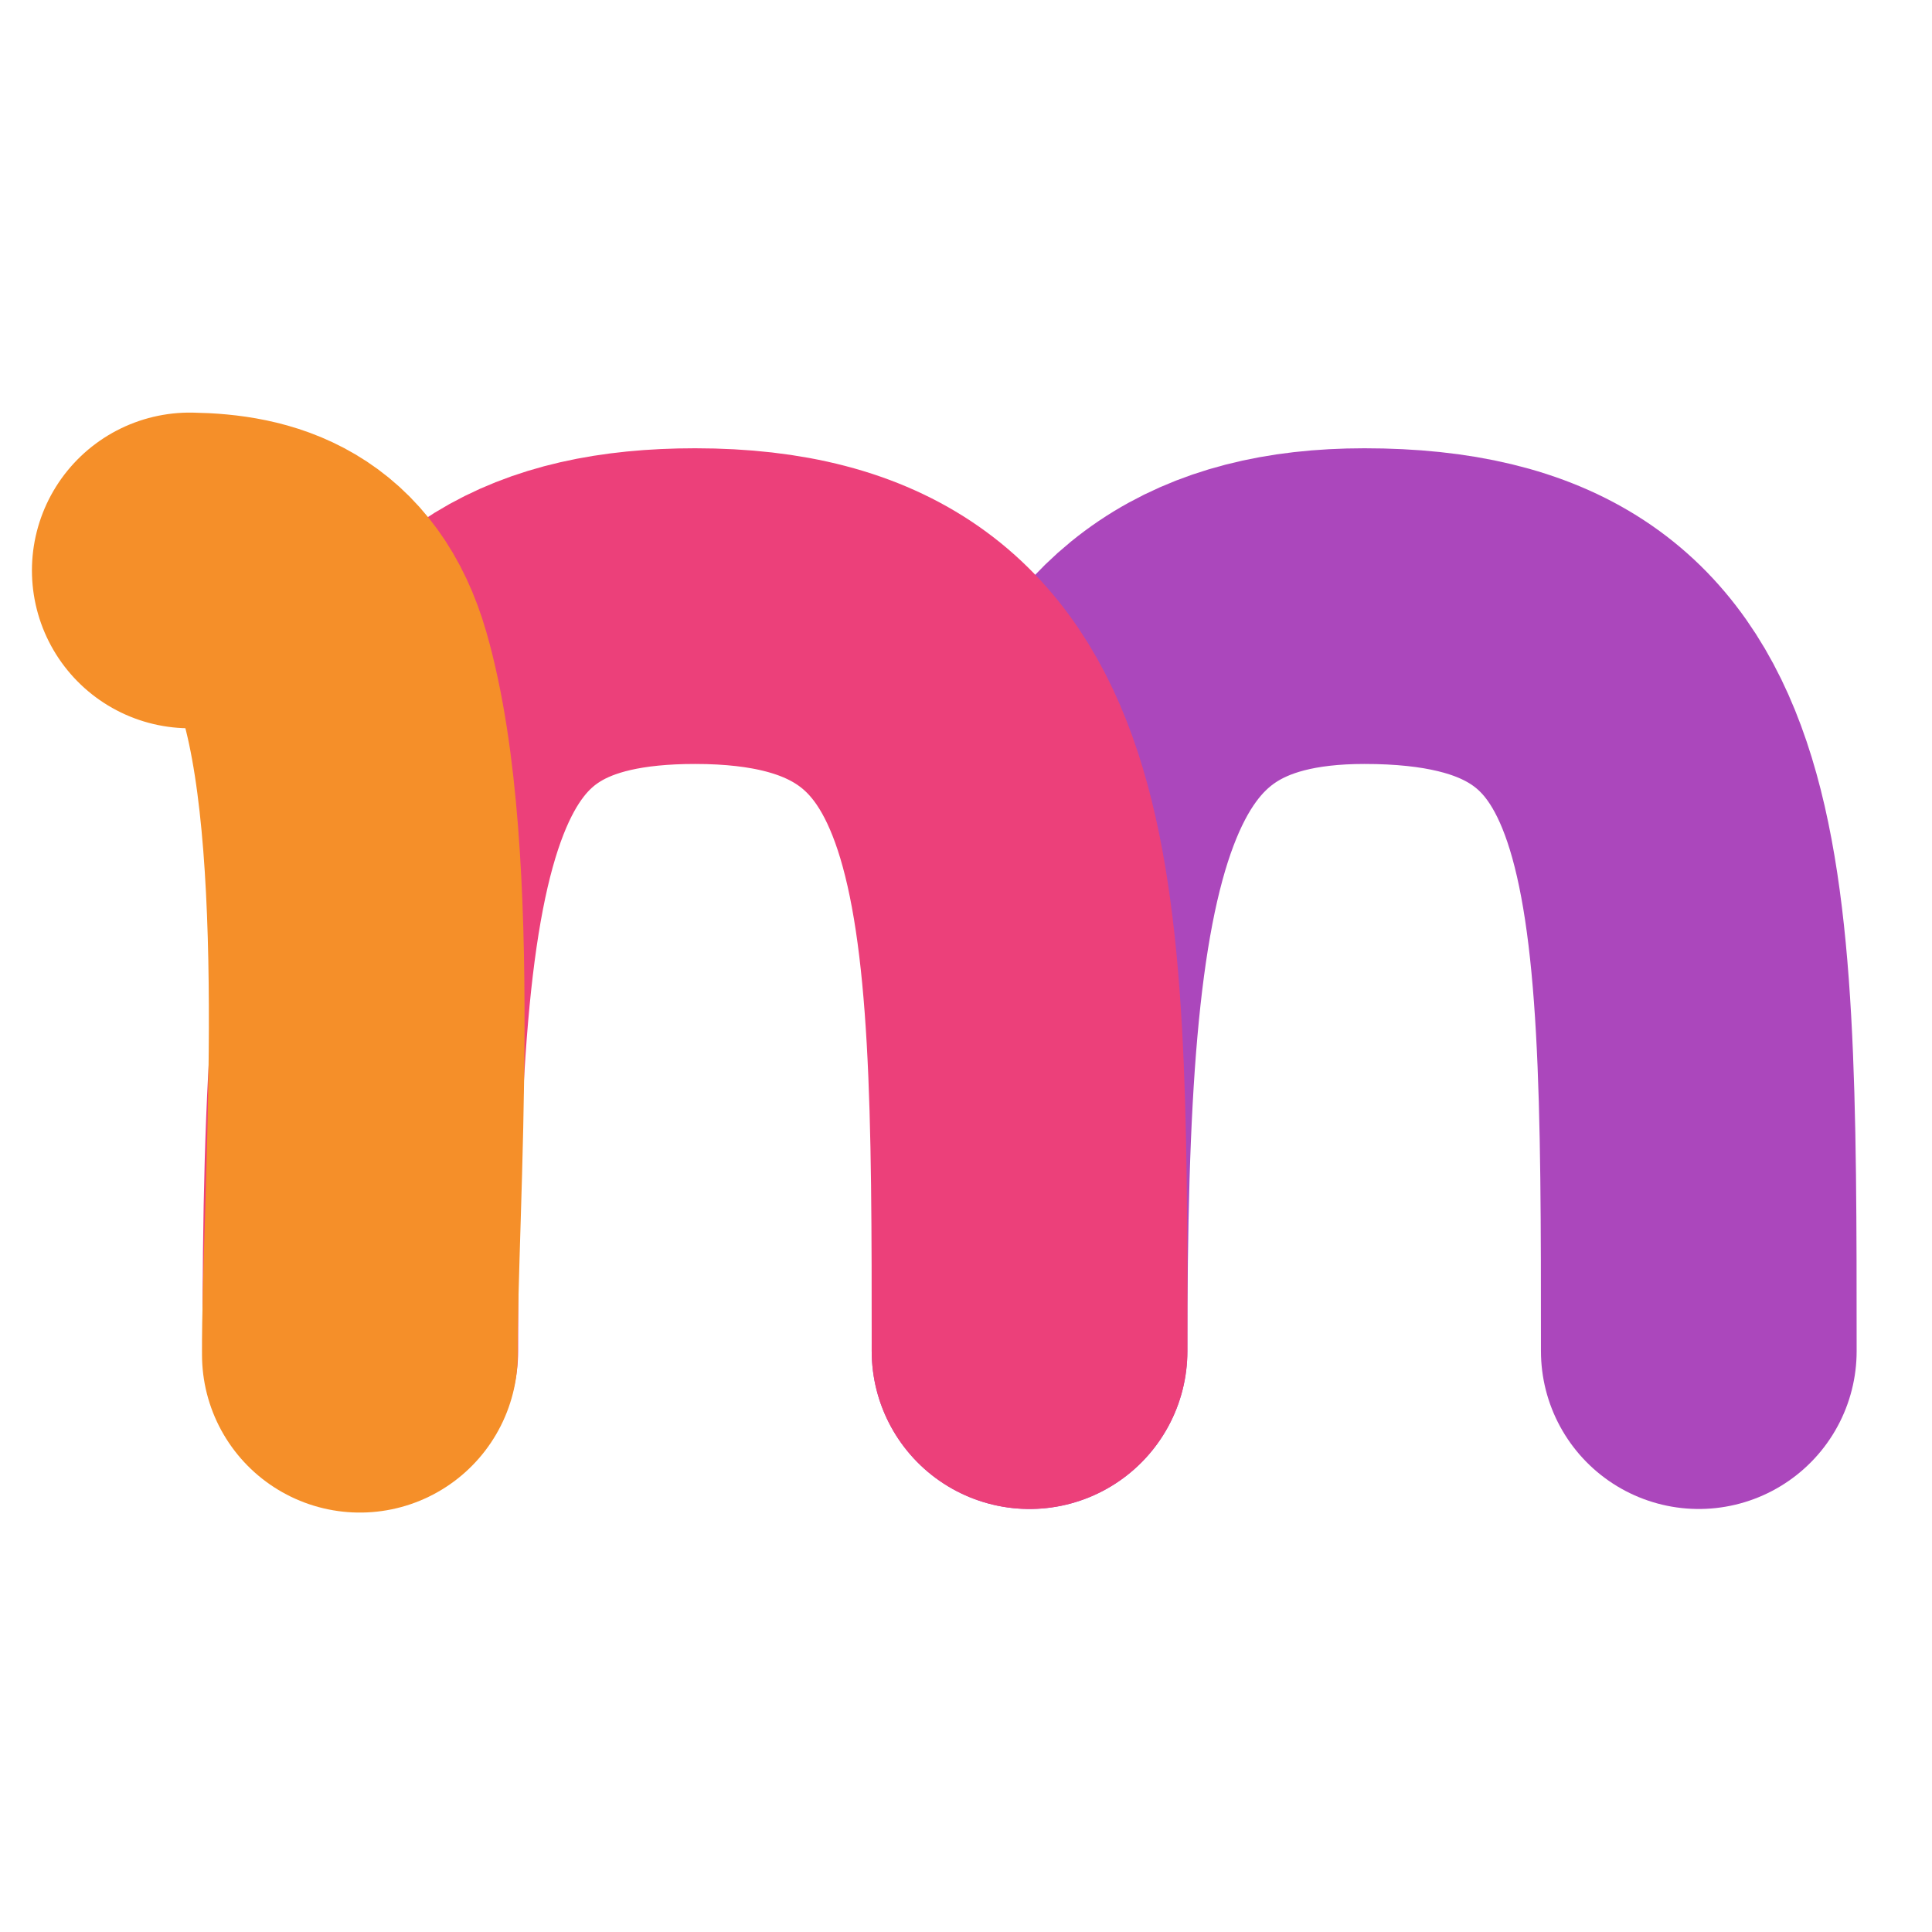
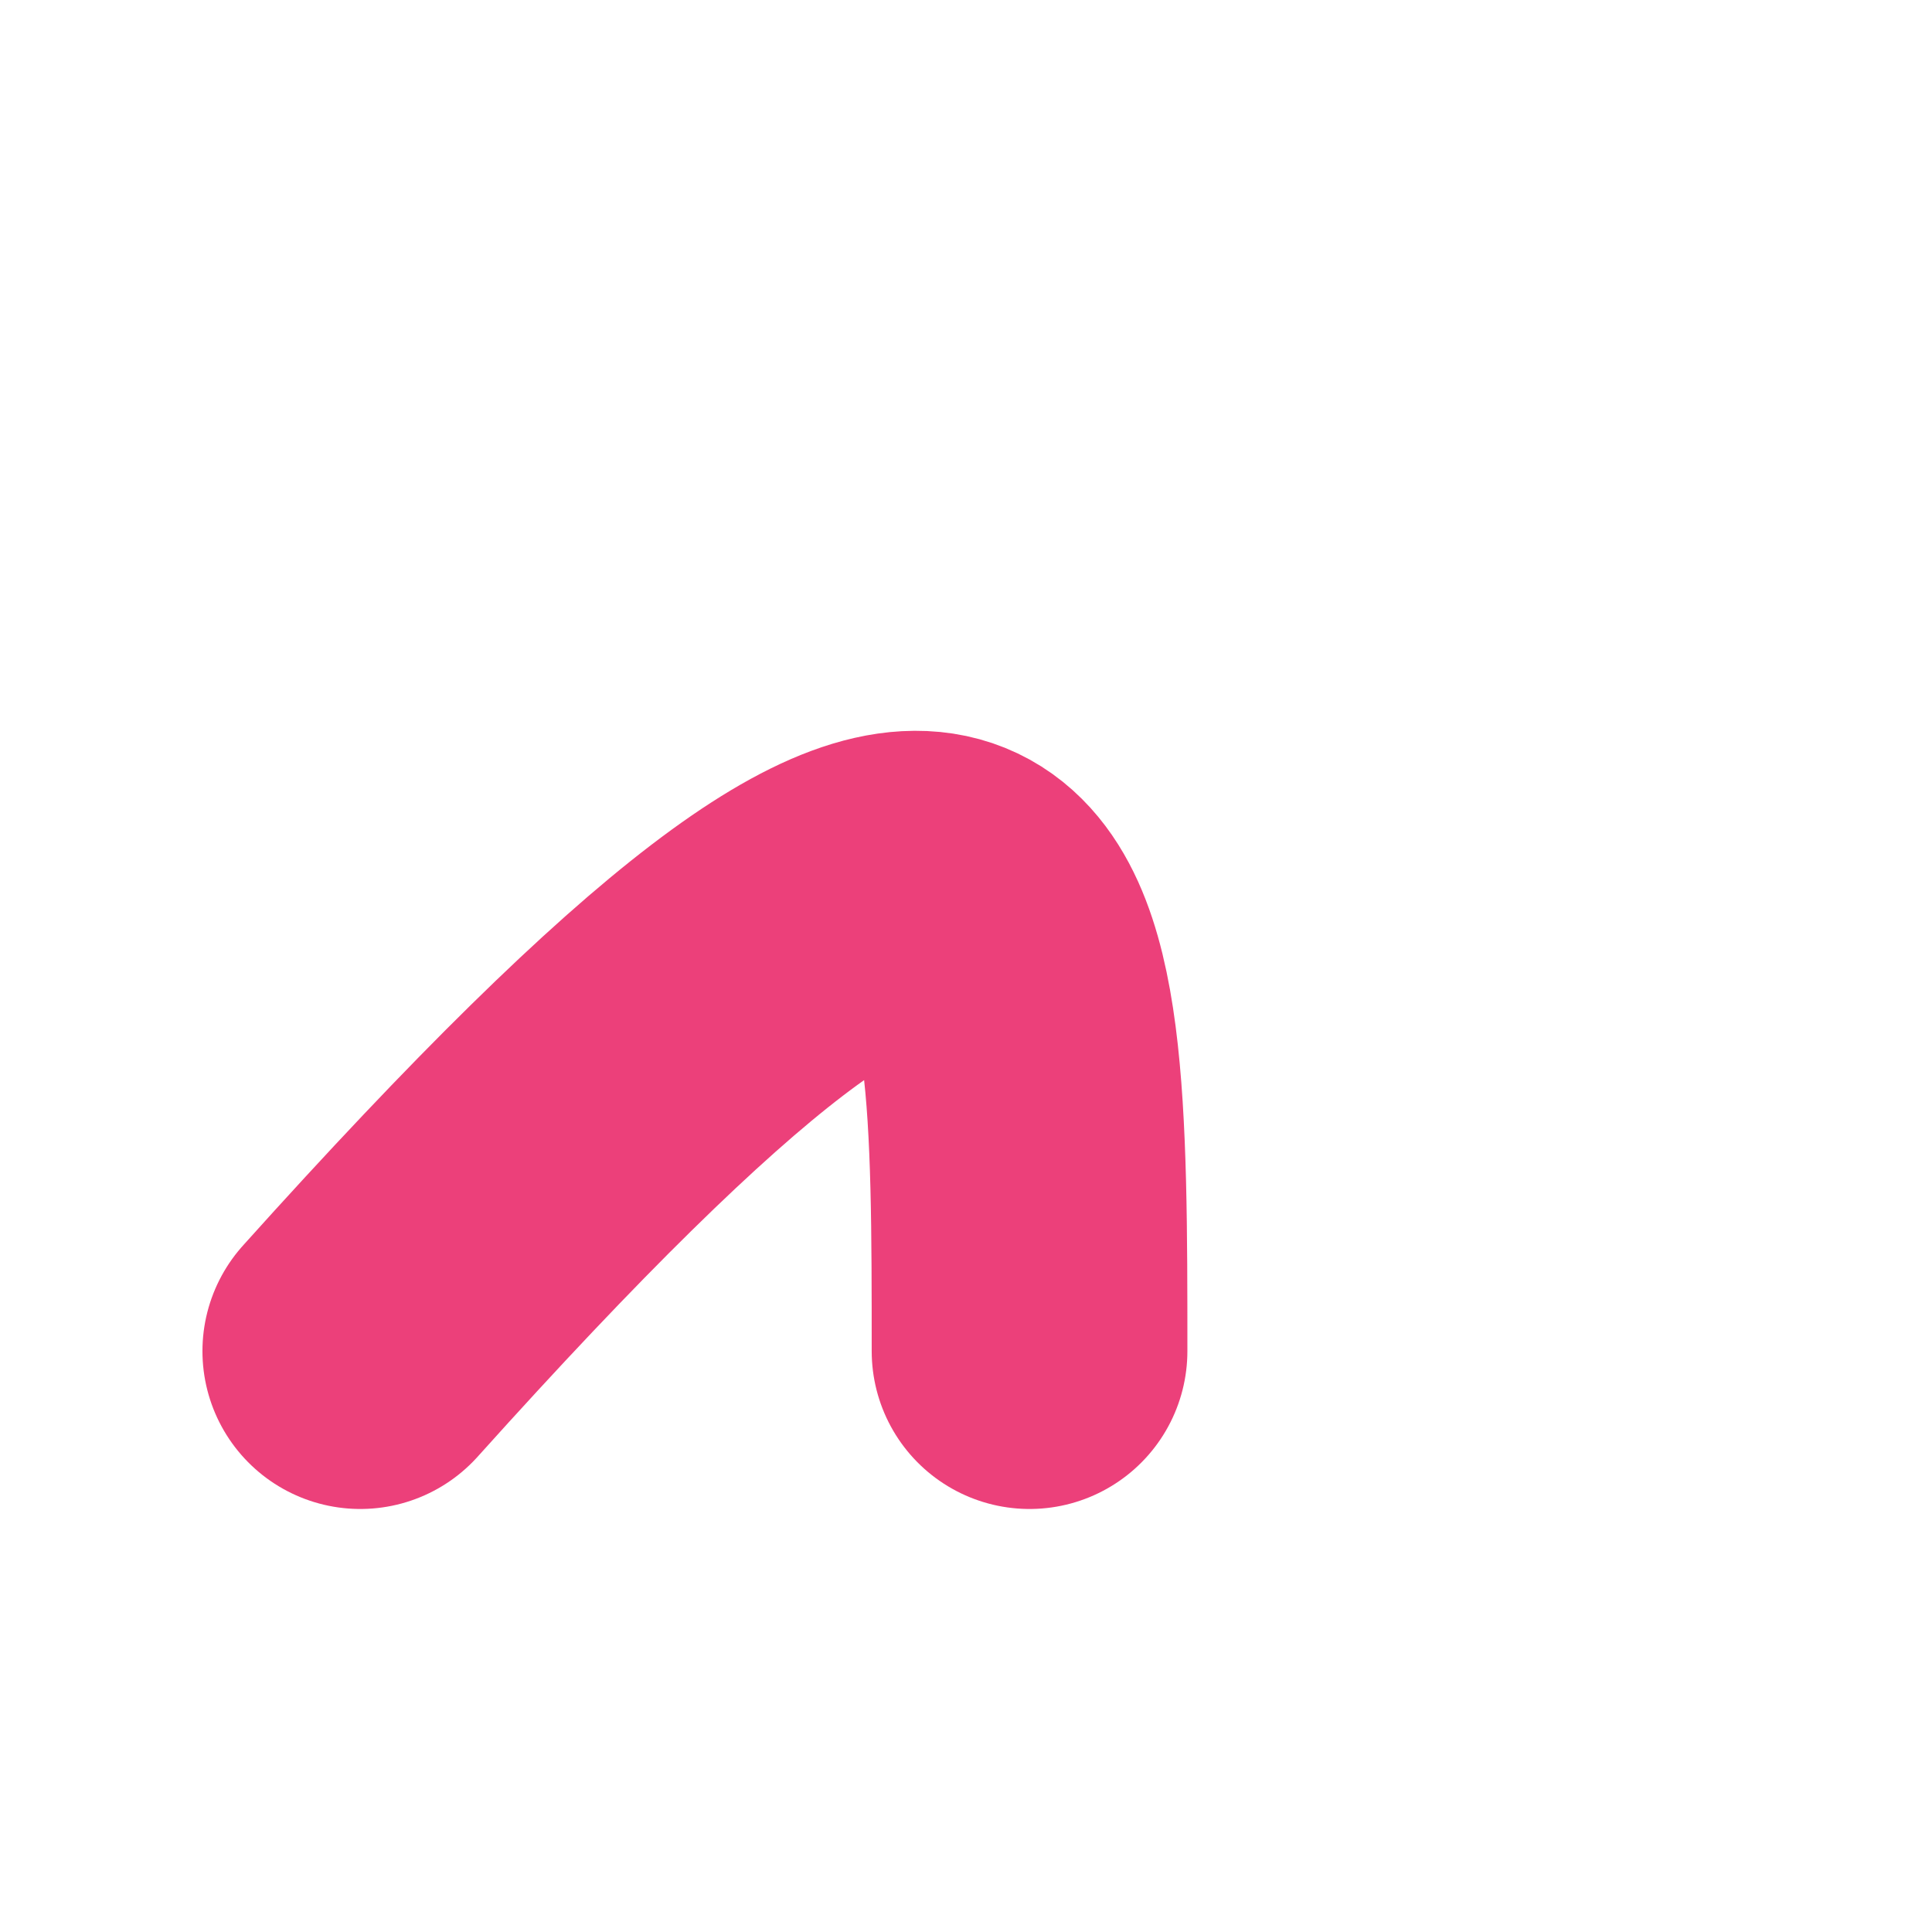
<svg xmlns="http://www.w3.org/2000/svg" width="153" height="153" viewBox="0 0 153 153" fill="none">
-   <path d="M81.532 107C81.532 67.156 84.587 48 108.051 48C134.532 48 134.532 67.539 134.532 107" stroke="#AB47BC" stroke-width="25" stroke-linecap="round" />
-   <path d="M28.532 107C28.532 64.5 31.532 48 55.051 48C81.532 48 81.532 69.5 81.532 107" stroke="#EC407A" stroke-width="25" stroke-linecap="round" />
-   <path d="M15.029 45.174C19.755 45.252 24.487 46.504 26.5 53.5C30.663 67.966 28.444 95.818 28.498 107.284" stroke="#F58F29" stroke-width="25" stroke-linecap="round" />
+   <path d="M28.532 107C81.532 48 81.532 69.5 81.532 107" stroke="#EC407A" stroke-width="25" stroke-linecap="round" />
</svg>